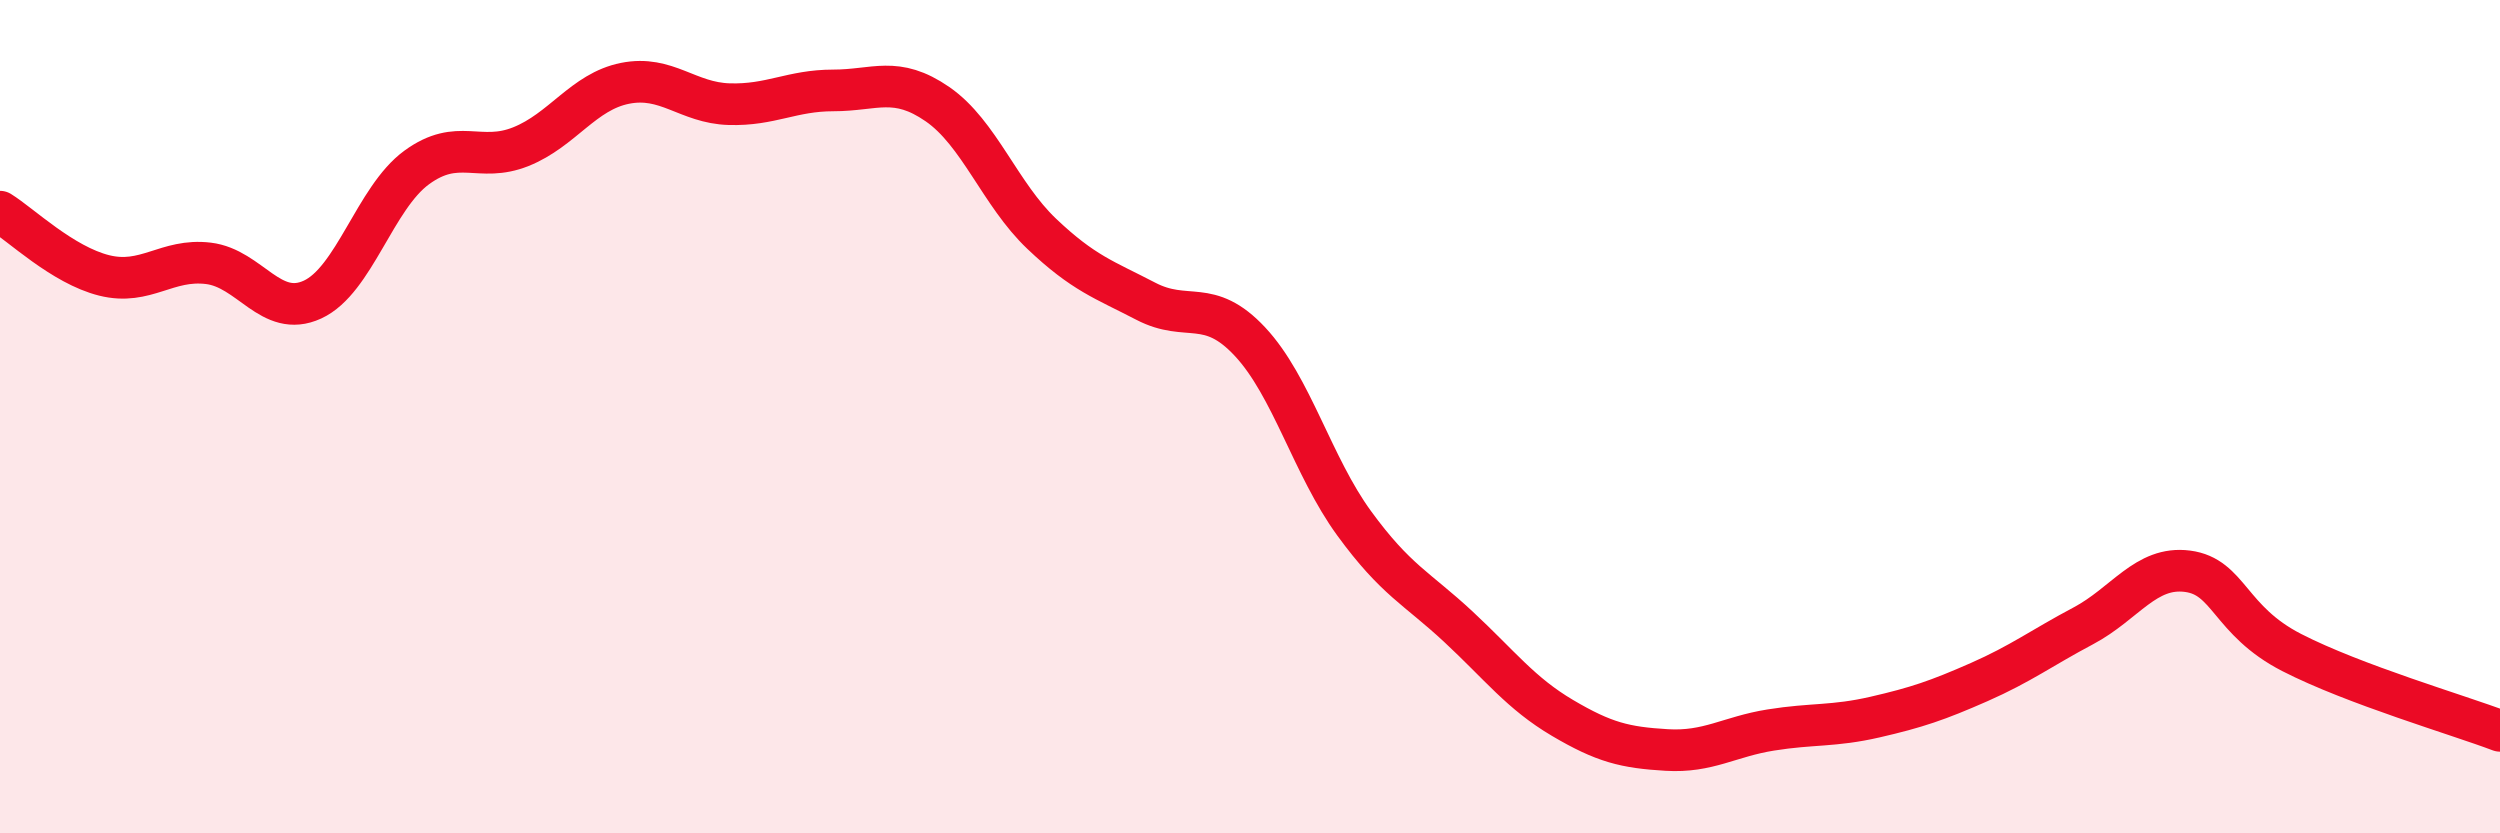
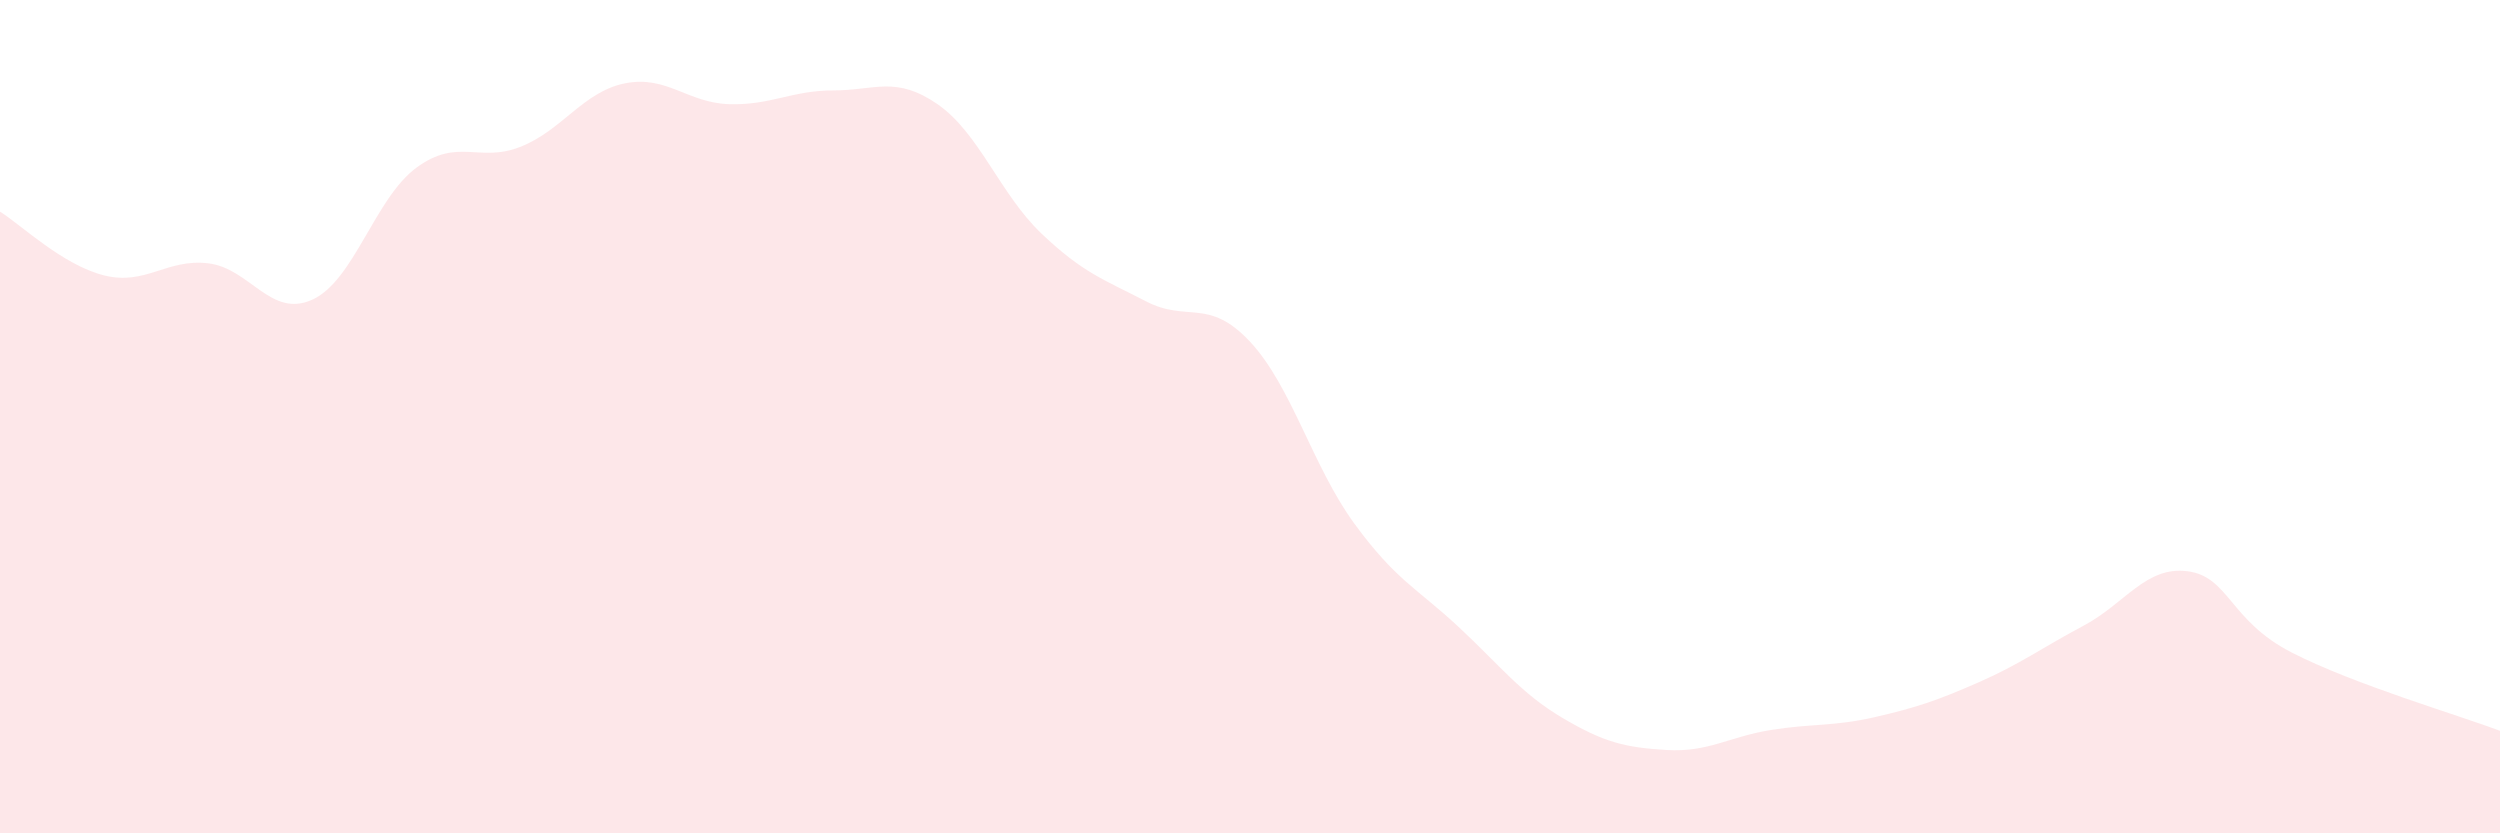
<svg xmlns="http://www.w3.org/2000/svg" width="60" height="20" viewBox="0 0 60 20">
  <path d="M 0,5.08 C 0.5,5.39 1.5,6.36 2.5,6.61 C 3.5,6.86 4,6.2 5,6.32 C 6,6.44 6.5,7.65 7.5,7.19 C 8.5,6.73 9,4.75 10,4.02 C 11,3.29 11.5,3.92 12.5,3.52 C 13.5,3.12 14,2.2 15,2 C 16,1.8 16.5,2.47 17.5,2.5 C 18.5,2.53 19,2.17 20,2.17 C 21,2.17 21.5,1.81 22.5,2.5 C 23.5,3.19 24,4.66 25,5.61 C 26,6.56 26.5,6.71 27.5,7.23 C 28.5,7.75 29,7.13 30,8.2 C 31,9.27 31.5,11.19 32.5,12.56 C 33.5,13.93 34,14.11 35,15.04 C 36,15.97 36.5,16.64 37.5,17.23 C 38.5,17.82 39,17.94 40,18 C 41,18.06 41.5,17.68 42.5,17.52 C 43.5,17.36 44,17.44 45,17.21 C 46,16.98 46.5,16.81 47.5,16.37 C 48.5,15.93 49,15.55 50,15.02 C 51,14.49 51.5,13.58 52.5,13.71 C 53.5,13.84 53.5,14.89 55,15.66 C 56.5,16.43 59,17.16 60,17.54L60 20L0 20Z" fill="#EB0A25" opacity="0.1" stroke-linecap="round" stroke-linejoin="round" />
-   <path d="M 0,5.08 C 0.5,5.39 1.5,6.36 2.5,6.61 C 3.5,6.86 4,6.2 5,6.32 C 6,6.44 6.5,7.65 7.5,7.19 C 8.5,6.73 9,4.75 10,4.02 C 11,3.29 11.5,3.92 12.5,3.52 C 13.5,3.12 14,2.2 15,2 C 16,1.8 16.5,2.47 17.5,2.5 C 18.5,2.53 19,2.17 20,2.17 C 21,2.17 21.5,1.81 22.5,2.5 C 23.5,3.19 24,4.66 25,5.61 C 26,6.56 26.5,6.71 27.5,7.23 C 28.5,7.75 29,7.13 30,8.2 C 31,9.27 31.5,11.19 32.5,12.56 C 33.5,13.93 34,14.11 35,15.04 C 36,15.97 36.5,16.64 37.5,17.23 C 38.5,17.82 39,17.94 40,18 C 41,18.06 41.5,17.68 42.5,17.52 C 43.5,17.36 44,17.44 45,17.21 C 46,16.98 46.5,16.81 47.5,16.37 C 48.5,15.93 49,15.55 50,15.02 C 51,14.49 51.5,13.58 52.5,13.71 C 53.5,13.84 53.5,14.89 55,15.66 C 56.5,16.43 59,17.16 60,17.54" stroke="#EB0A25" stroke-width="1" fill="none" stroke-linecap="round" stroke-linejoin="round" />
</svg>